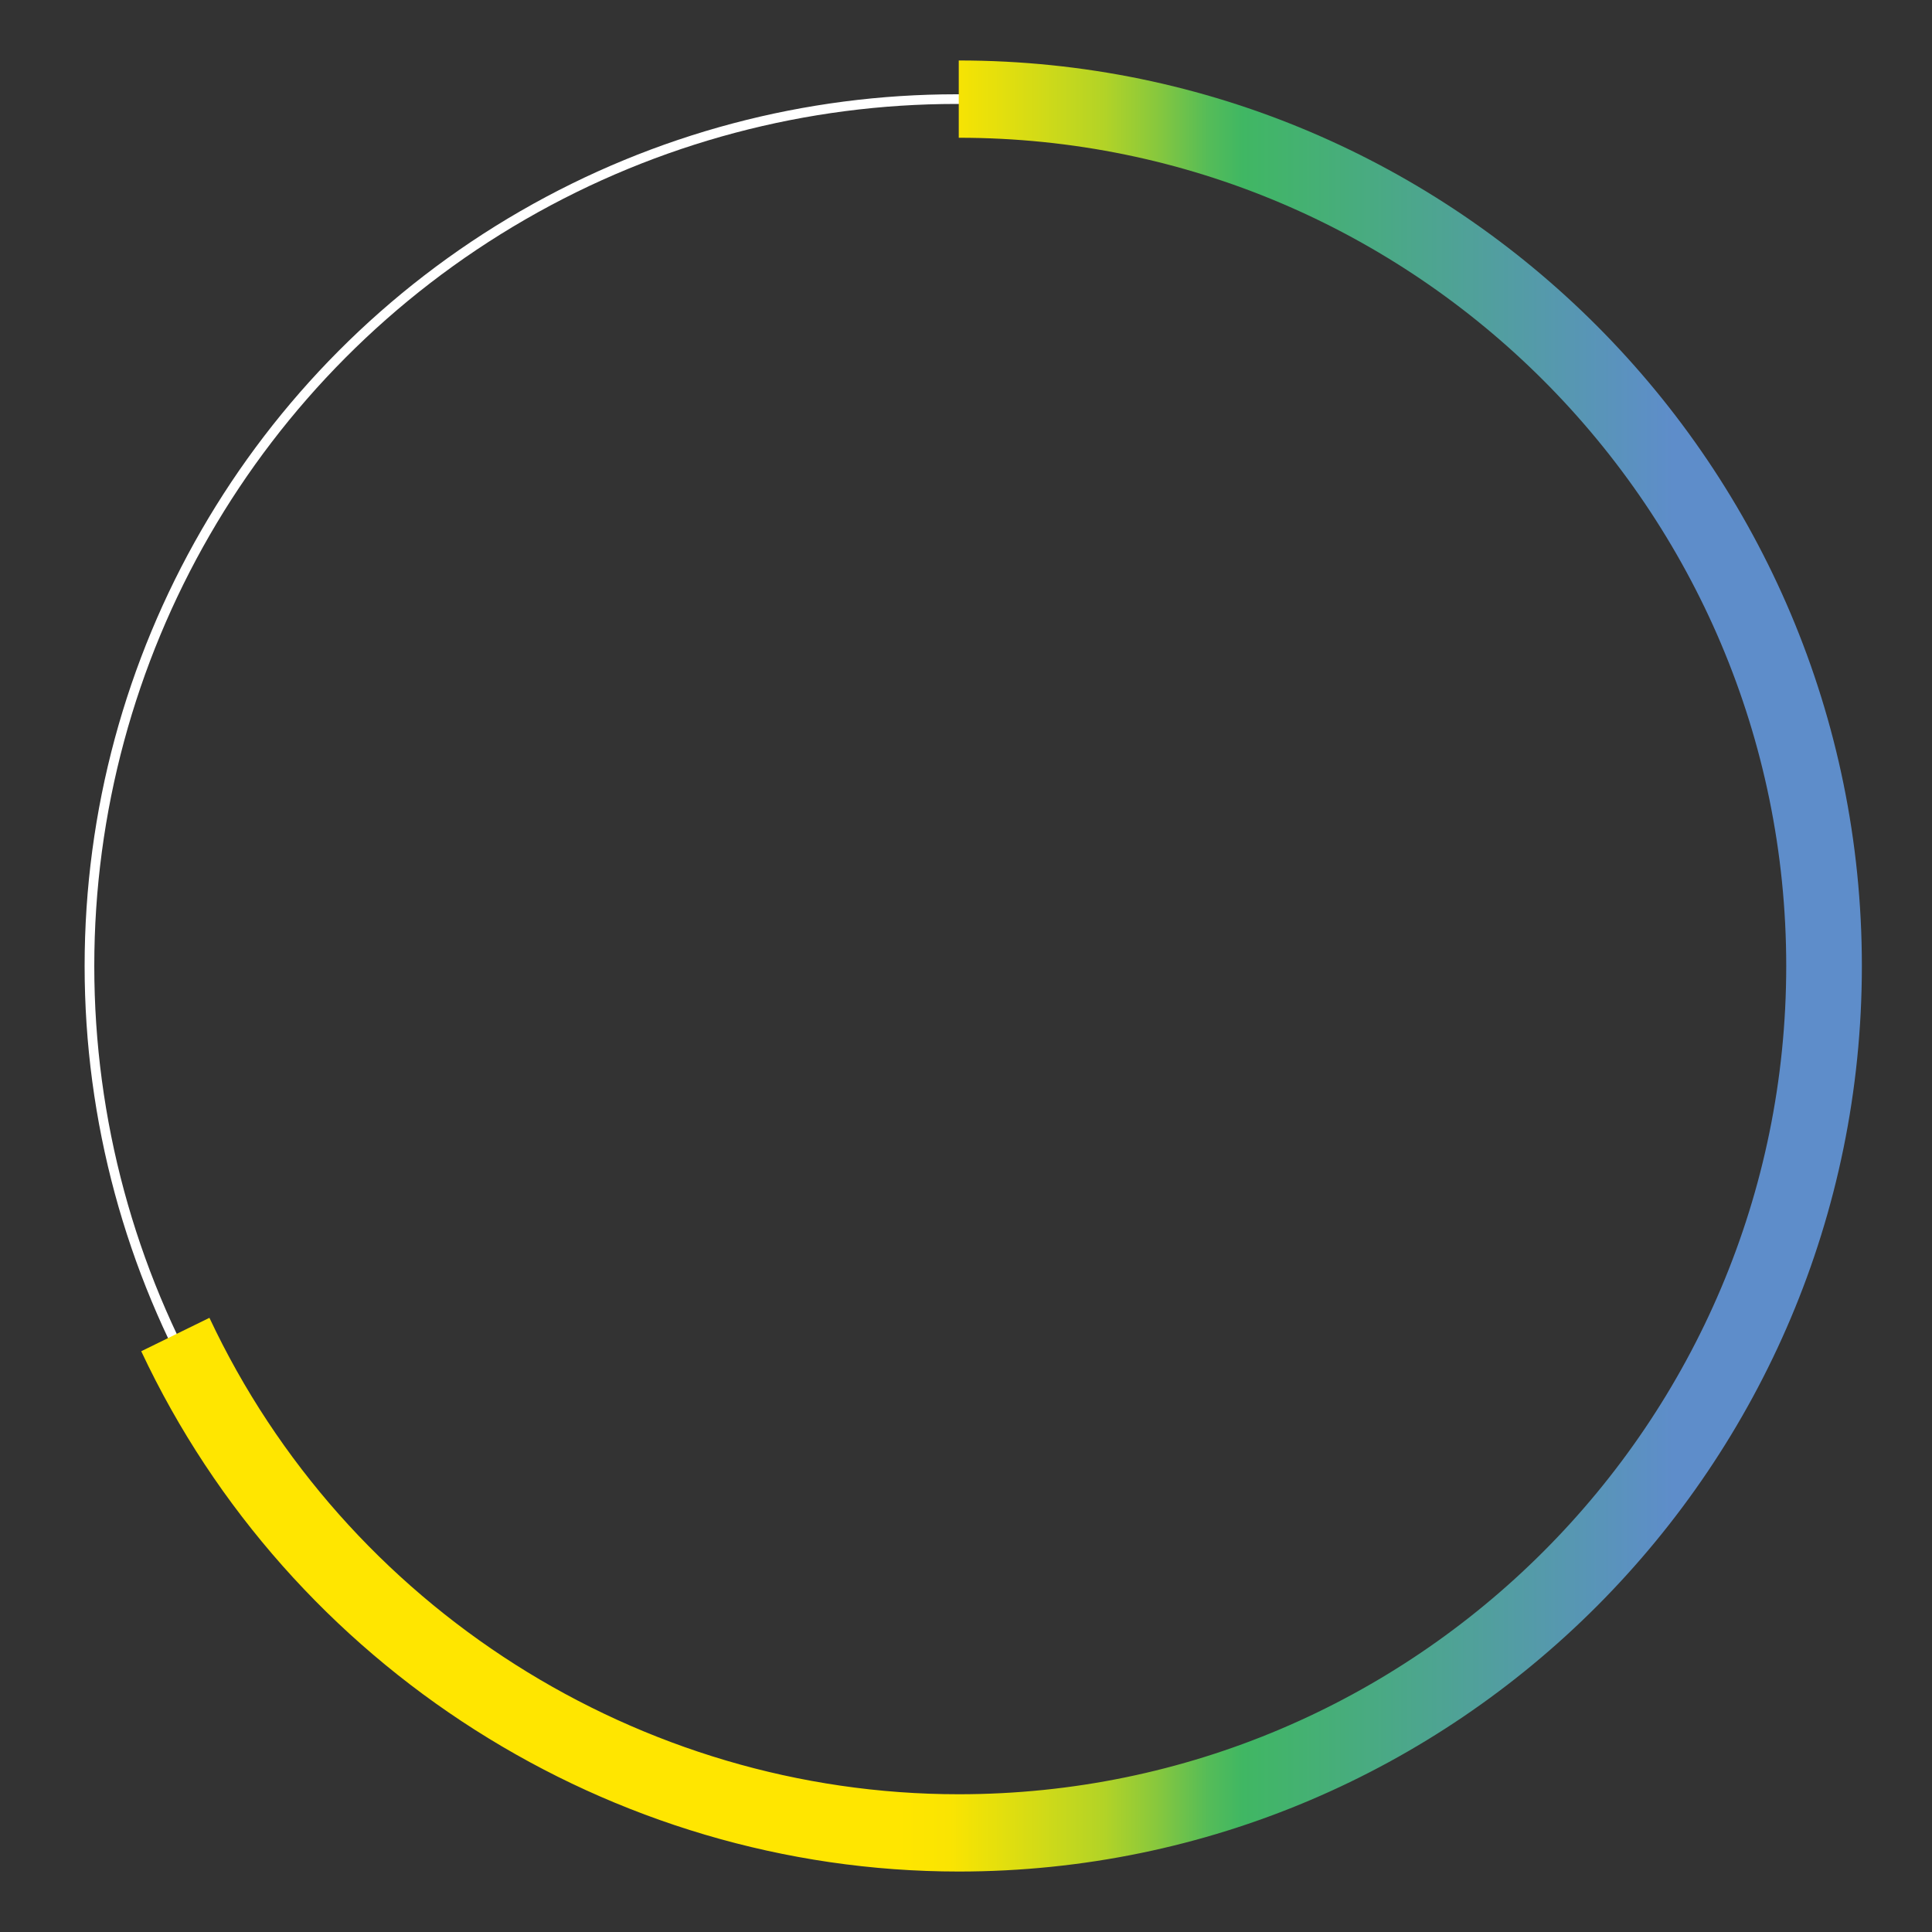
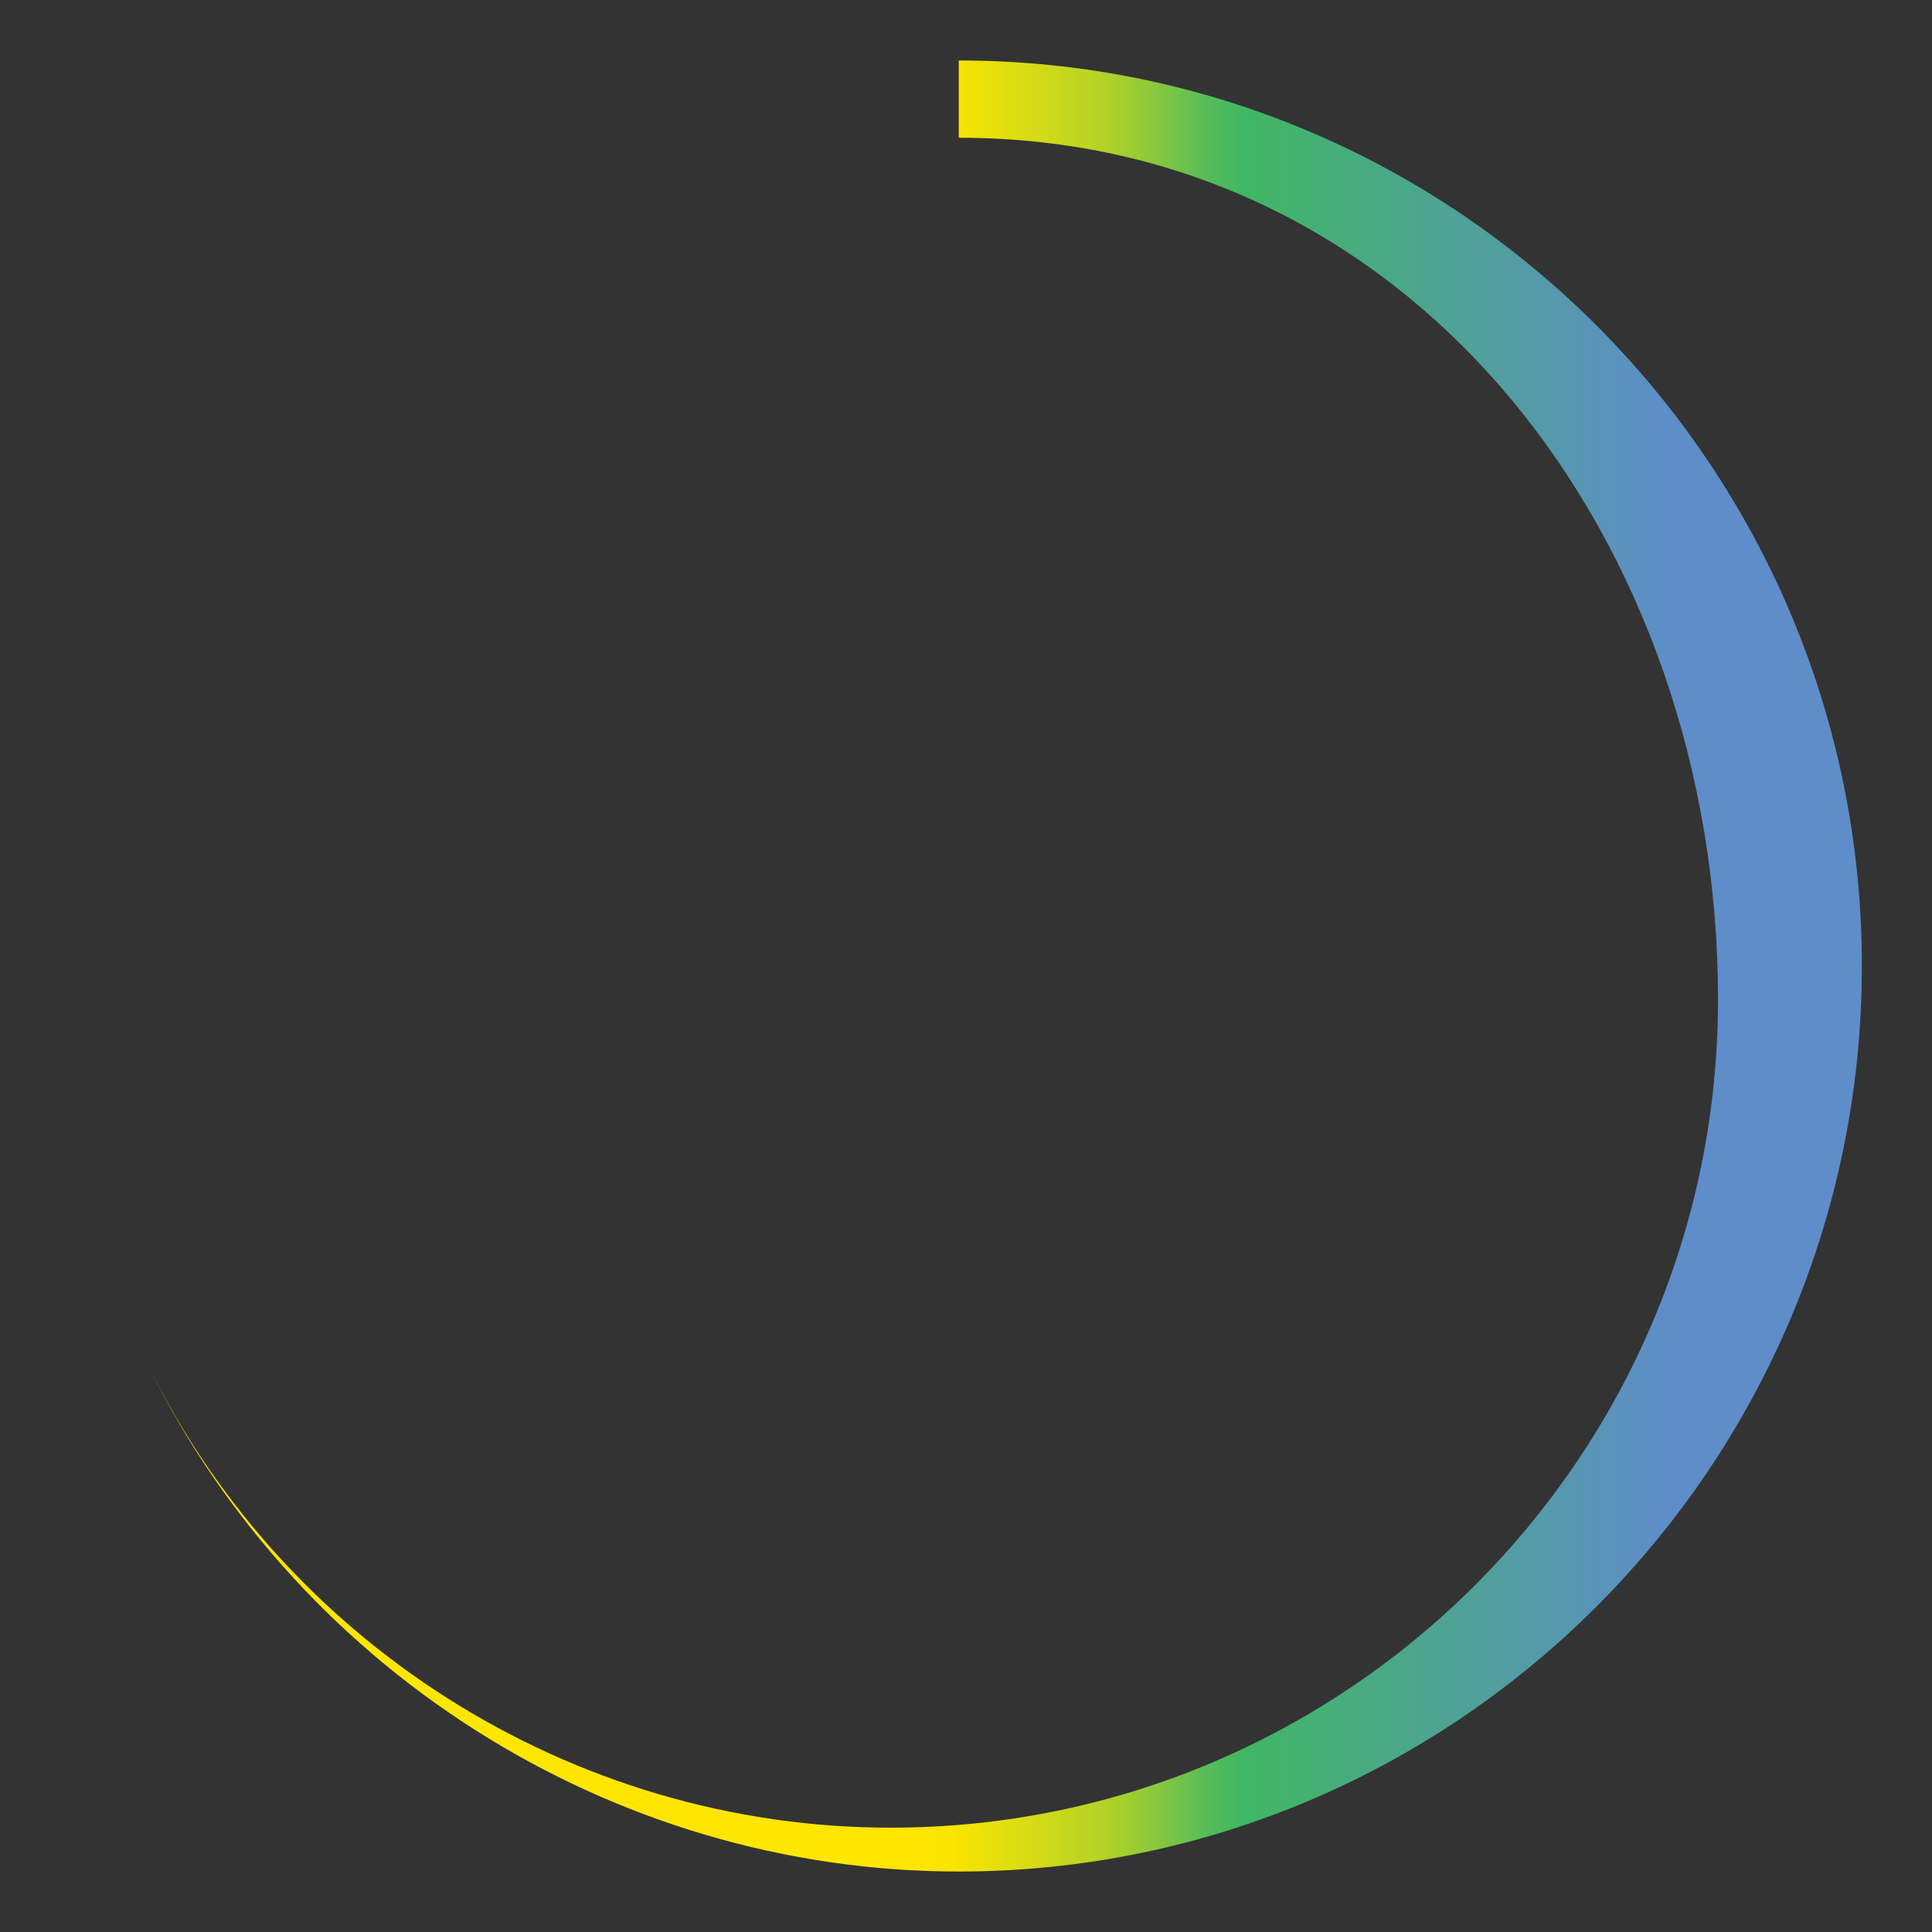
<svg xmlns="http://www.w3.org/2000/svg" id="Layer_268b9c519554e8" data-name="Layer 2" viewBox="0 0 200 200" aria-hidden="true" width="200px" height="200px">
  <rect x="0" y="0" width="200" height="200" fill="#333333" stroke="none" />
  <defs>
    <linearGradient class="cerosgradient" data-cerosgradient="true" id="CerosGradient_id31d80a77f" gradientUnits="userSpaceOnUse" x1="50%" y1="100%" x2="50%" y2="0%">
      <stop offset="0%" stop-color="#d1d1d1" />
      <stop offset="100%" stop-color="#d1d1d1" />
    </linearGradient>
    <style>
      .cls-1-68b9c519554e8, .cls-2-68b9c519554e8{
        fill: none;
      }

      .cls-2-68b9c519554e8{
        stroke: #fff;
        stroke-miterlimit: 10;
      }

      .cls-3-68b9c519554e8{
        fill: url(#linear-gradient68b9c519554e8);
      }
    </style>
    <linearGradient id="linear-gradient68b9c519554e8" x1="14.62" y1="100" x2="192.74" y2="100" gradientUnits="userSpaceOnUse">
      <stop offset=".44" stop-color="#ffe600" />
      <stop offset=".47" stop-color="#fae402" />
      <stop offset=".49" stop-color="#ebe109" />
      <stop offset=".52" stop-color="#d4db16" />
      <stop offset=".56" stop-color="#b2d327" />
      <stop offset=".59" stop-color="#88c83d" />
      <stop offset=".62" stop-color="#55bc58" />
      <stop offset=".64" stop-color="#40b763" />
      <stop offset=".89" stop-color="#5e8dca" />
    </linearGradient>
  </defs>
  <g id="Layer_1-268b9c519554e8" data-name="Layer 1">
-     <circle class="cls-2-68b9c519554e8" cx="99" cy="100" r="89.74" />
    <rect class="cls-1-68b9c519554e8" width="200" height="200" />
-     <path class="cls-3-68b9c519554e8" d="M99.25,193.74c-36.05,0-69.27-21.14-84.63-53.86l7.06-3.46c14.07,29.96,44.51,49.32,77.57,49.32,47.23,0,85.66-38.46,85.66-85.74S146.49,14.26,99.25,14.26V6.26c51.55,0,93.49,42.05,93.49,93.74s-41.94,93.74-93.49,93.74Z" />
+     <path class="cls-3-68b9c519554e8" d="M99.25,193.74c-36.05,0-69.27-21.14-84.63-53.86c14.07,29.96,44.51,49.32,77.57,49.32,47.23,0,85.66-38.46,85.66-85.74S146.49,14.26,99.25,14.26V6.26c51.55,0,93.49,42.05,93.49,93.74s-41.94,93.74-93.49,93.74Z" />
  </g>
</svg>